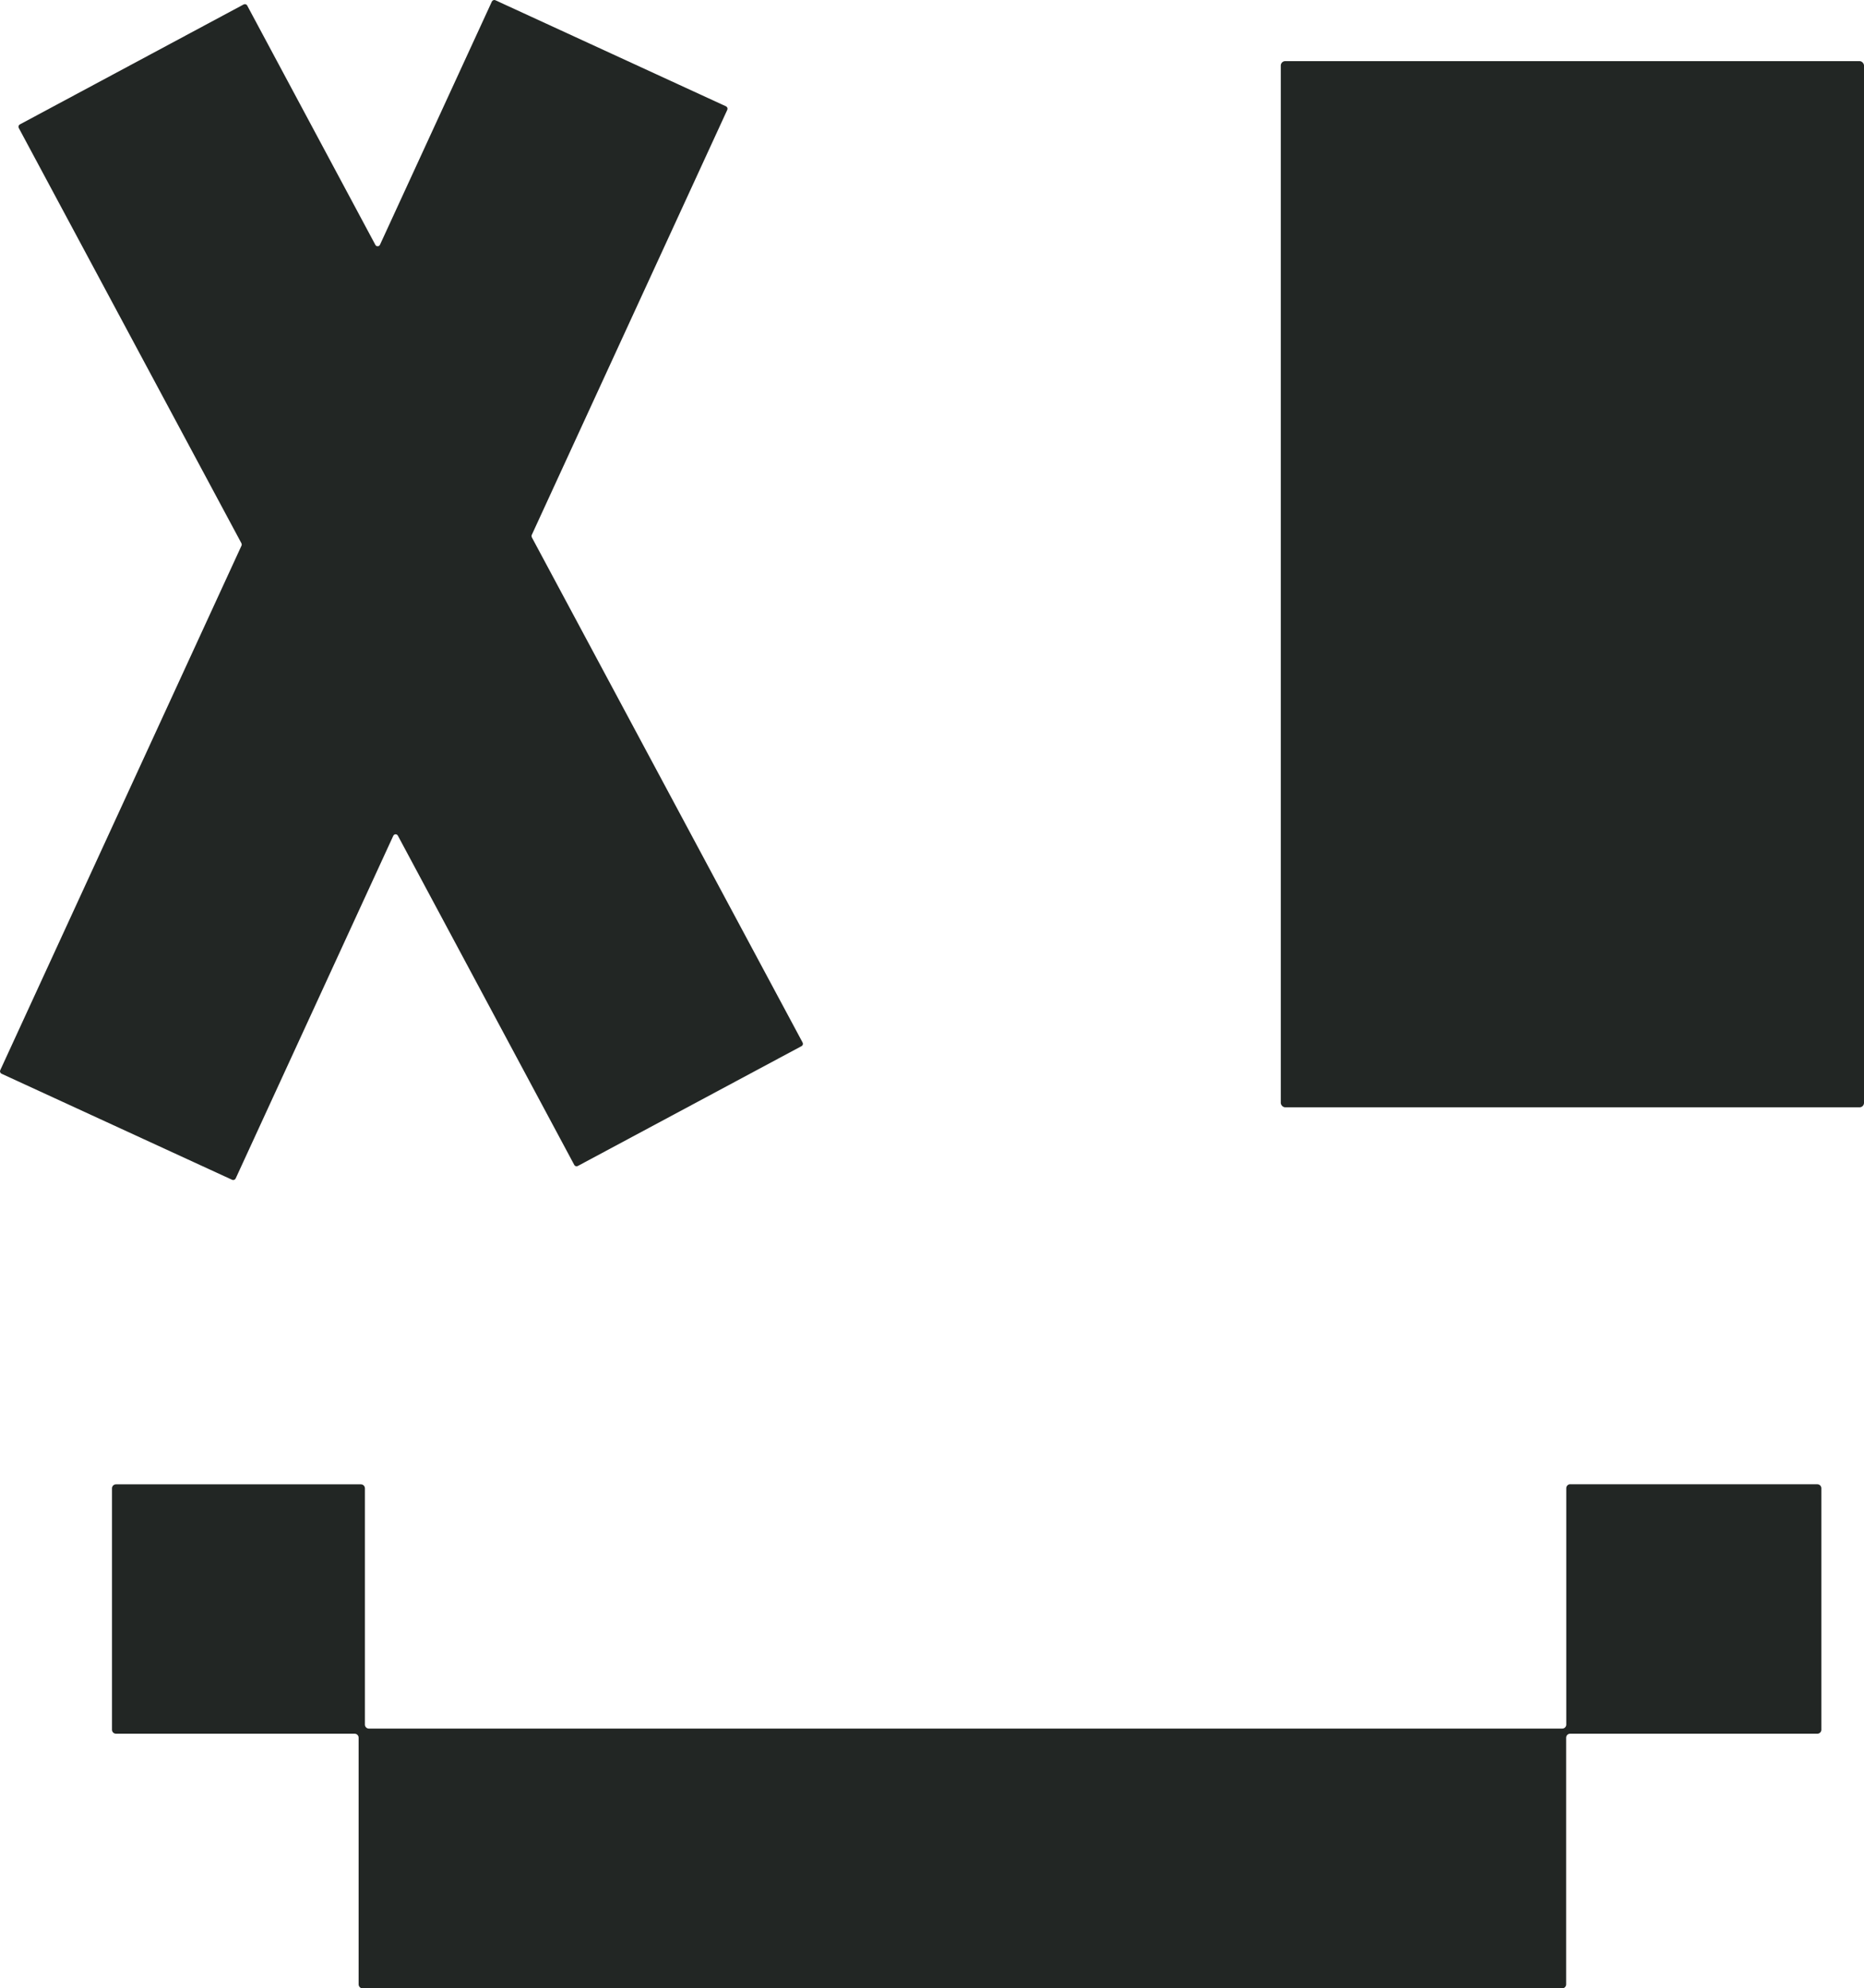
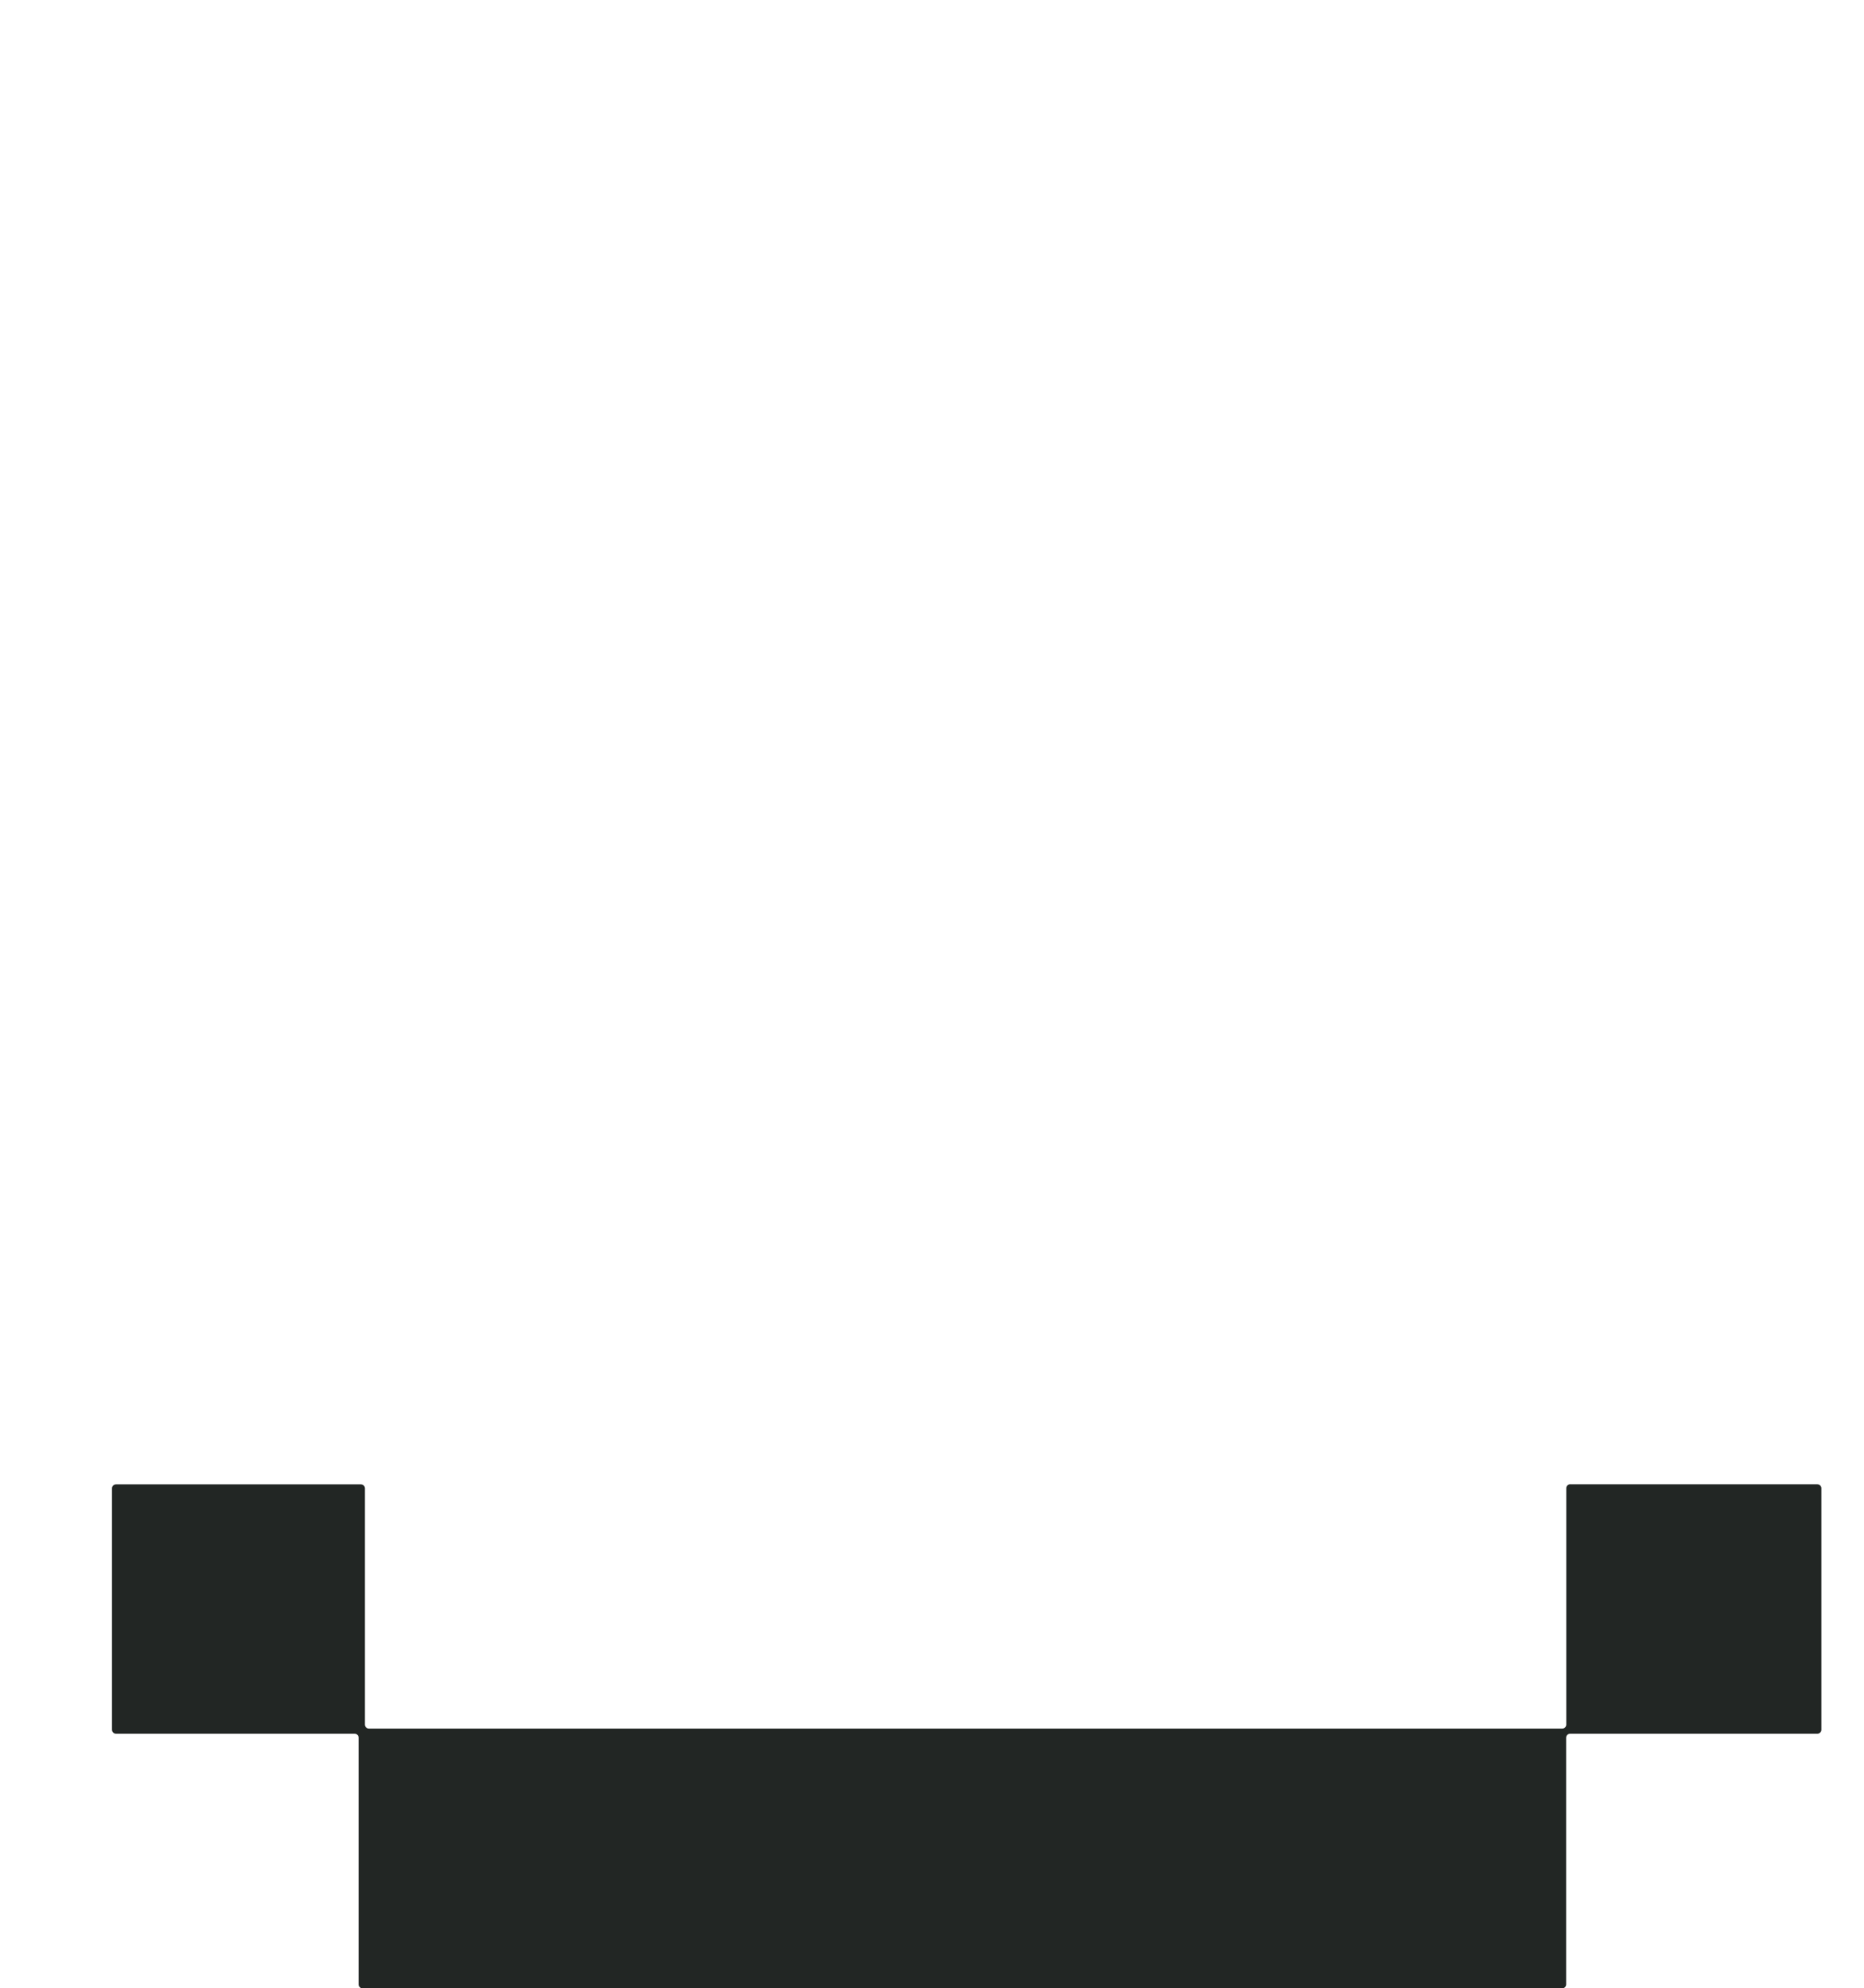
<svg xmlns="http://www.w3.org/2000/svg" viewBox="0 0 308.58 329.13" data-name="Layer 2" id="Layer_2">
  <defs>
    <style>
      .cls-1 {
        fill: #222624;
      }
    </style>
  </defs>
  <g data-name="Layer 1" id="Layer_1-2">
    <g>
-       <path d="M38.43,195.29L.25,177.73c-.21-.1-.31-.37-.21-.58l39.94-86.83c.06-.13.04-.27-.01-.39L3.11,21.19c-.11-.21-.04-.48.17-.59L40.33.74c.21-.11.48-.04.59.17l21.22,39.62c.17.32.62.31.77-.03L81.43.25c.1-.21.37-.31.58-.21l38.18,17.56c.21.1.31.37.21.58l-32.37,70.37c-.06.13-.04.27.01.39l44.83,83.63c.11.21.04.48-.17.59l-37.04,19.84c-.21.11-.48.04-.59-.17l-29.2-54.5c-.17-.32-.62-.31-.77.03l-26.09,56.72c-.1.21-.37.31-.58.21Z" class="cls-1" />
-       <rect ry=".73" rx=".73" height="173.17" width="96.55" y="10.12" x="212.03" class="cls-1" />
      <path d="M259.95,245.69h40.91c.37,0,.66.3.66.66v39.97c0,.37-.3.66-.66.66h-40.93c-.37,0-.66.3-.66.66v40.83c0,.37-.3.66-.66.66H60.03c-.37,0-.66-.3-.66-.66v-40.83c0-.37-.3-.66-.66-.66H19.2c-.37,0-.66-.3-.66-.66v-39.96c0-.37.3-.66.66-.66h40.55c.37,0,.66.3.66.66v39.11c0,.37.3.66.66.66h197.56c.37,0,.66-.3.66-.66v-39.13c0-.37.3-.66.66-.66Z" class="cls-1" />
    </g>
  </g>
</svg>